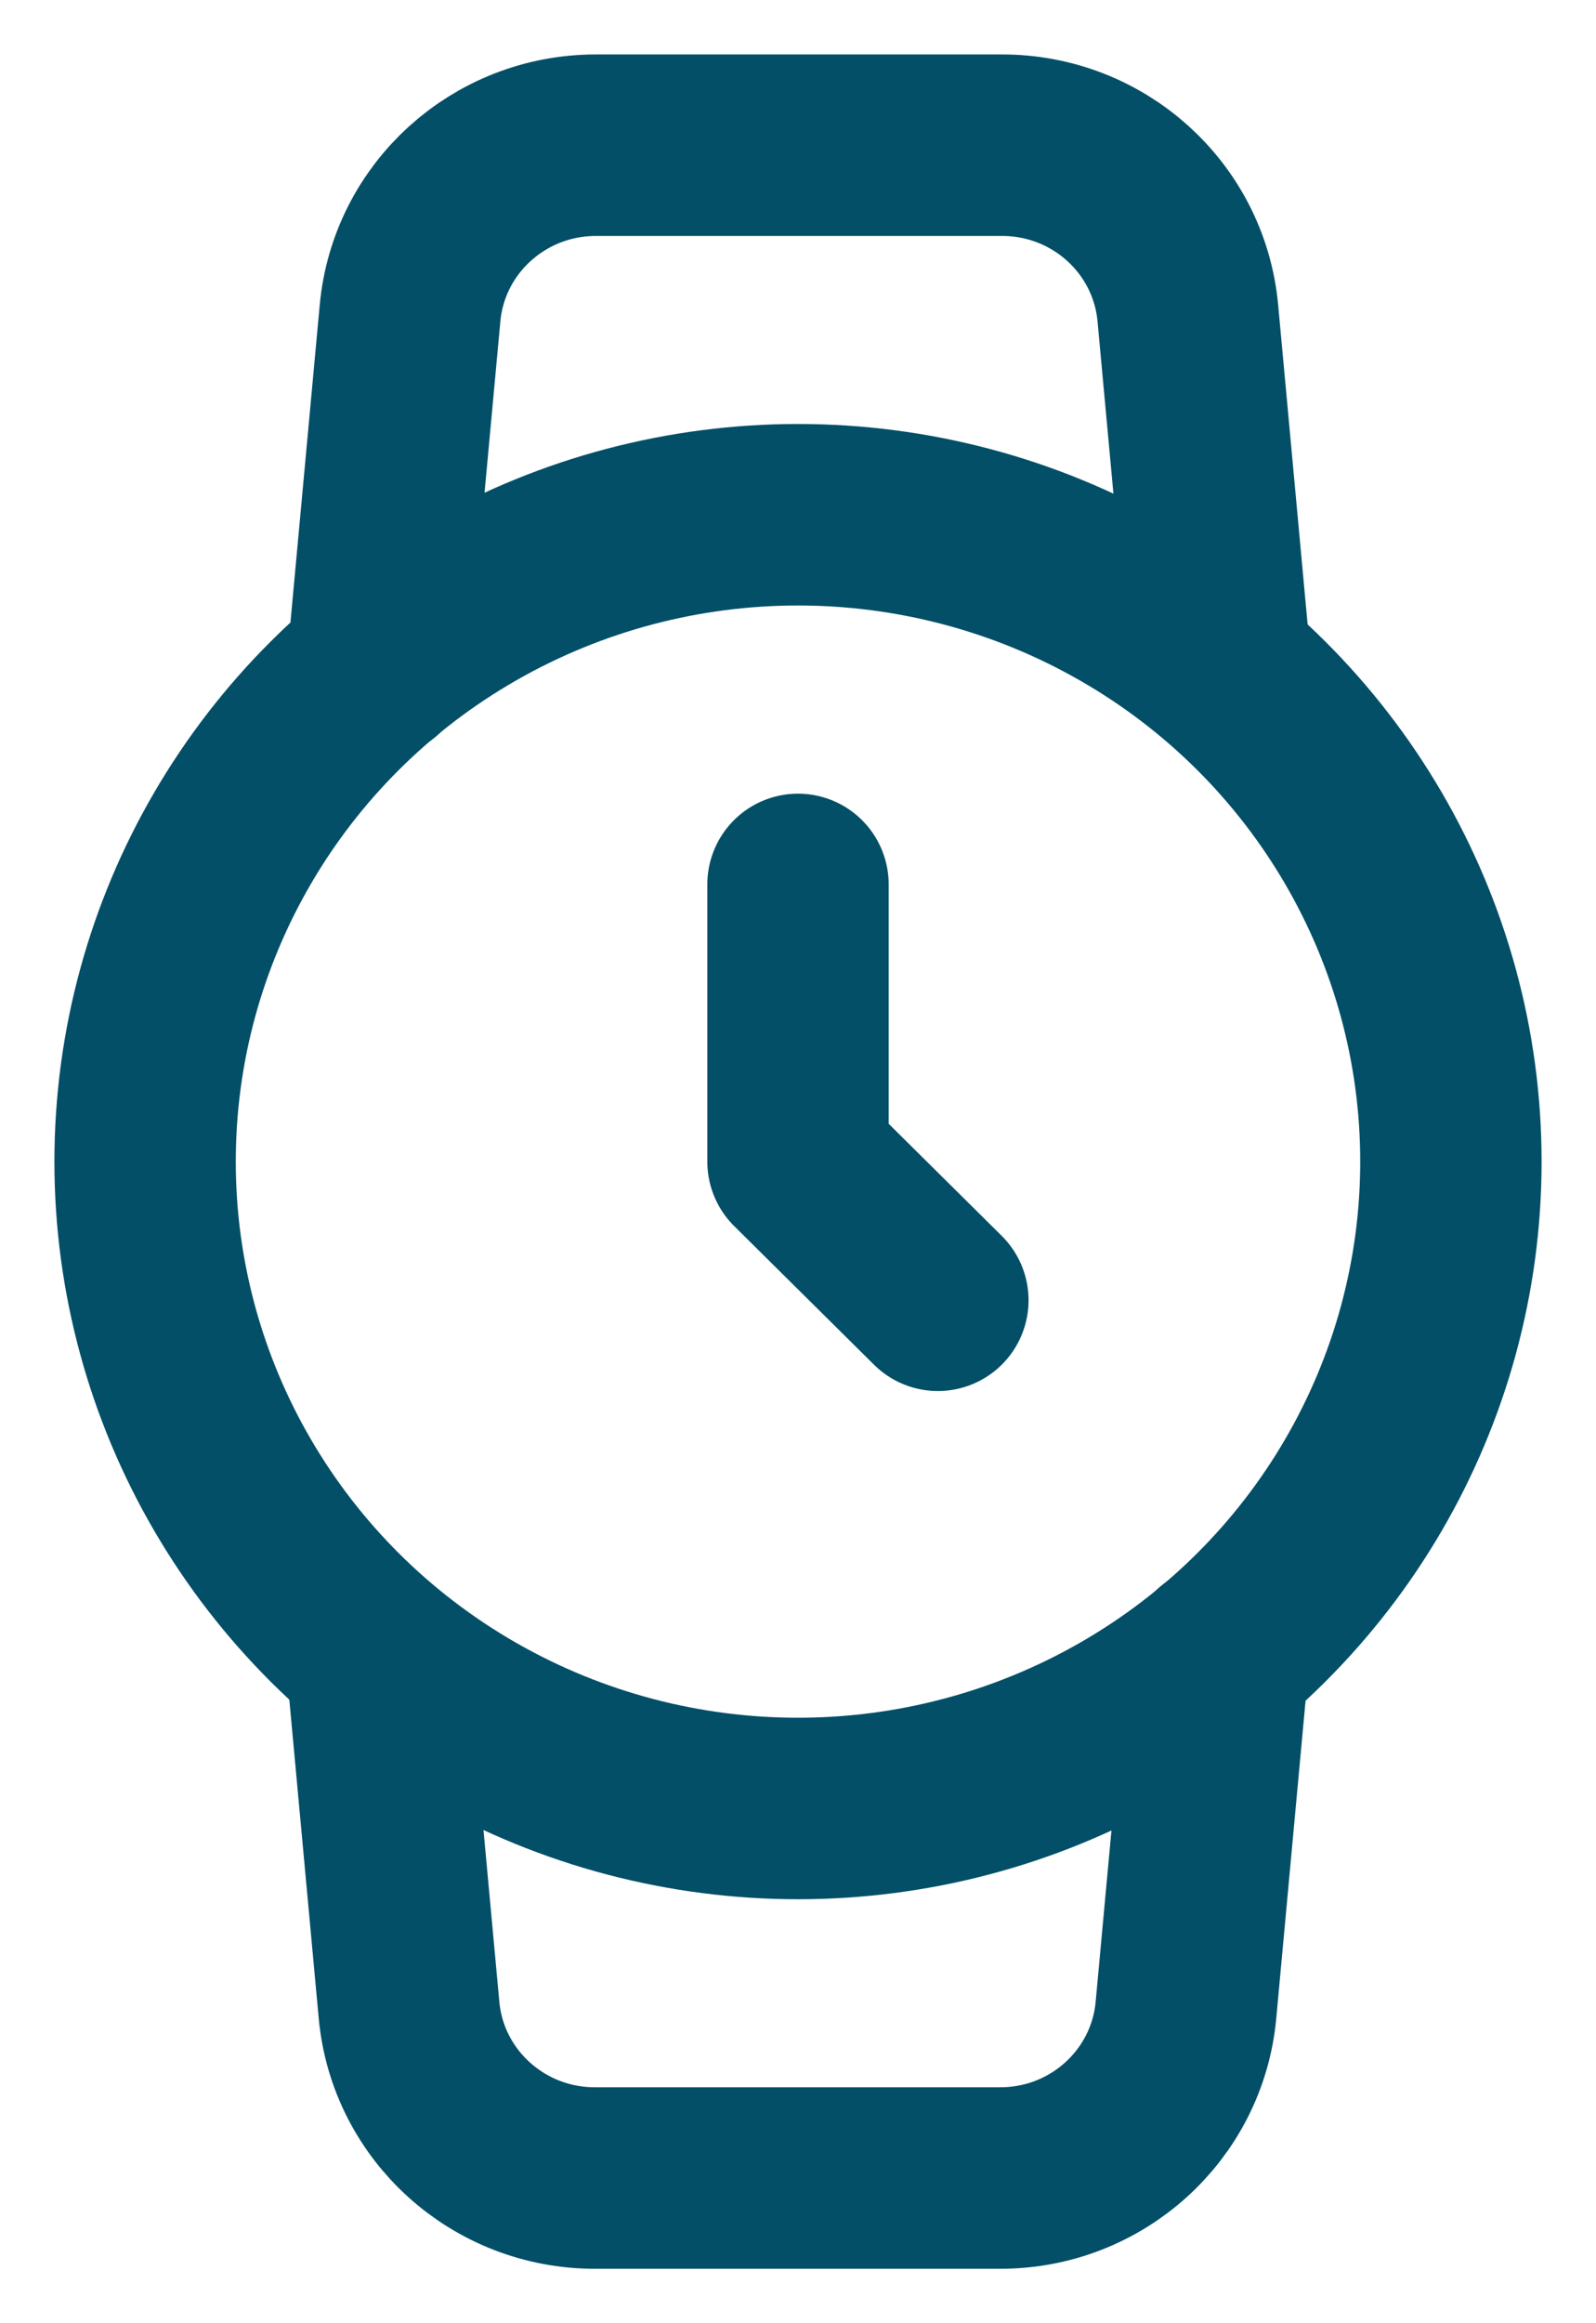
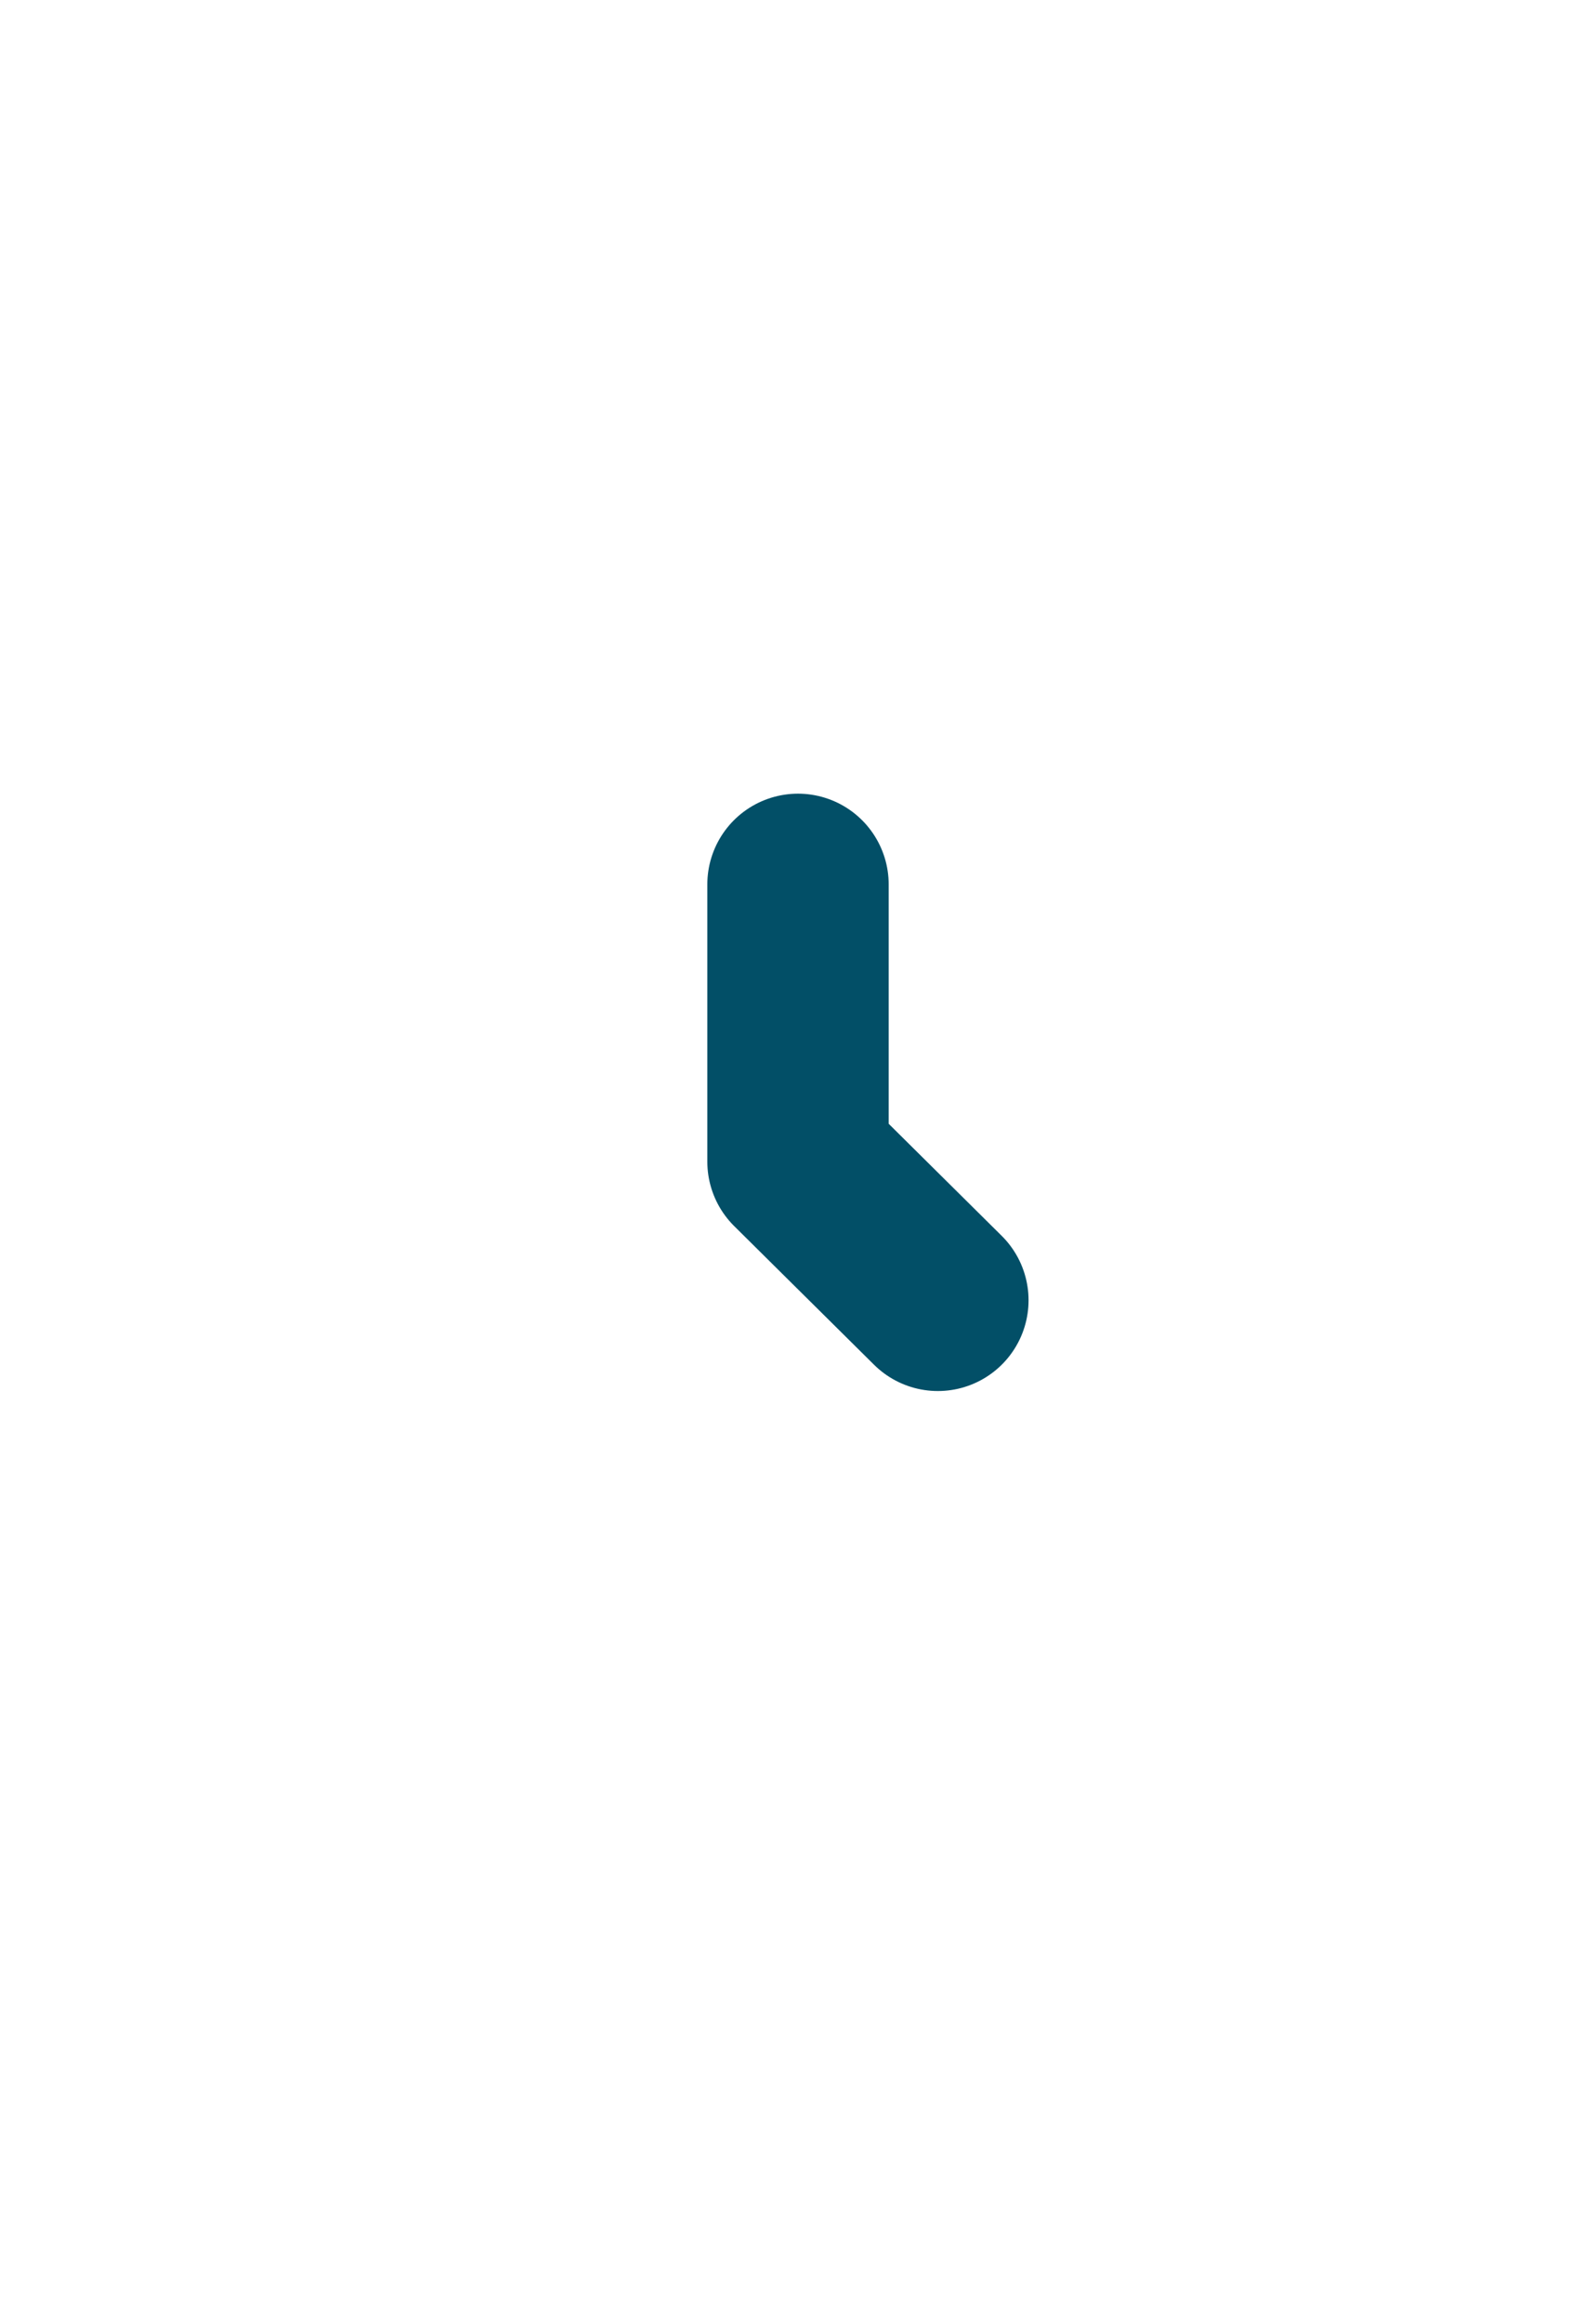
<svg xmlns="http://www.w3.org/2000/svg" width="11px" height="16px" viewBox="0 0 11 16" version="1.1">
  <title>clock</title>
  <g id="Corporate" stroke="none" stroke-width="1" fill="none" fill-rule="evenodd" stroke-linecap="round" stroke-linejoin="round">
    <g id="24" transform="translate(-853, -918)" stroke="#024F67" stroke-width="1.25">
      <g id="clock" transform="translate(854, 919)">
-         <ellipse id="Oval" cx="4.5" cy="7" rx="4.5" ry="4.455" />
        <polyline id="Path" points="4.5 5.091 4.5 7 5.464 7.955" />
-         <path d="M7.399,10.405 L7.174,12.842 C7.114,13.5 6.556,14.003 5.889,14 L3.105,14 C2.438,14.003 1.879,13.5 1.819,12.842 L1.594,10.405 M1.601,3.595 L1.826,1.158 C1.886,0.503 2.44,0.001 3.105,1.05739347e-05 L5.901,1.05739347e-05 C6.569,-0.003 7.127,0.5 7.187,1.158 L7.412,3.595" id="Shape" />
      </g>
    </g>
  </g>
</svg>